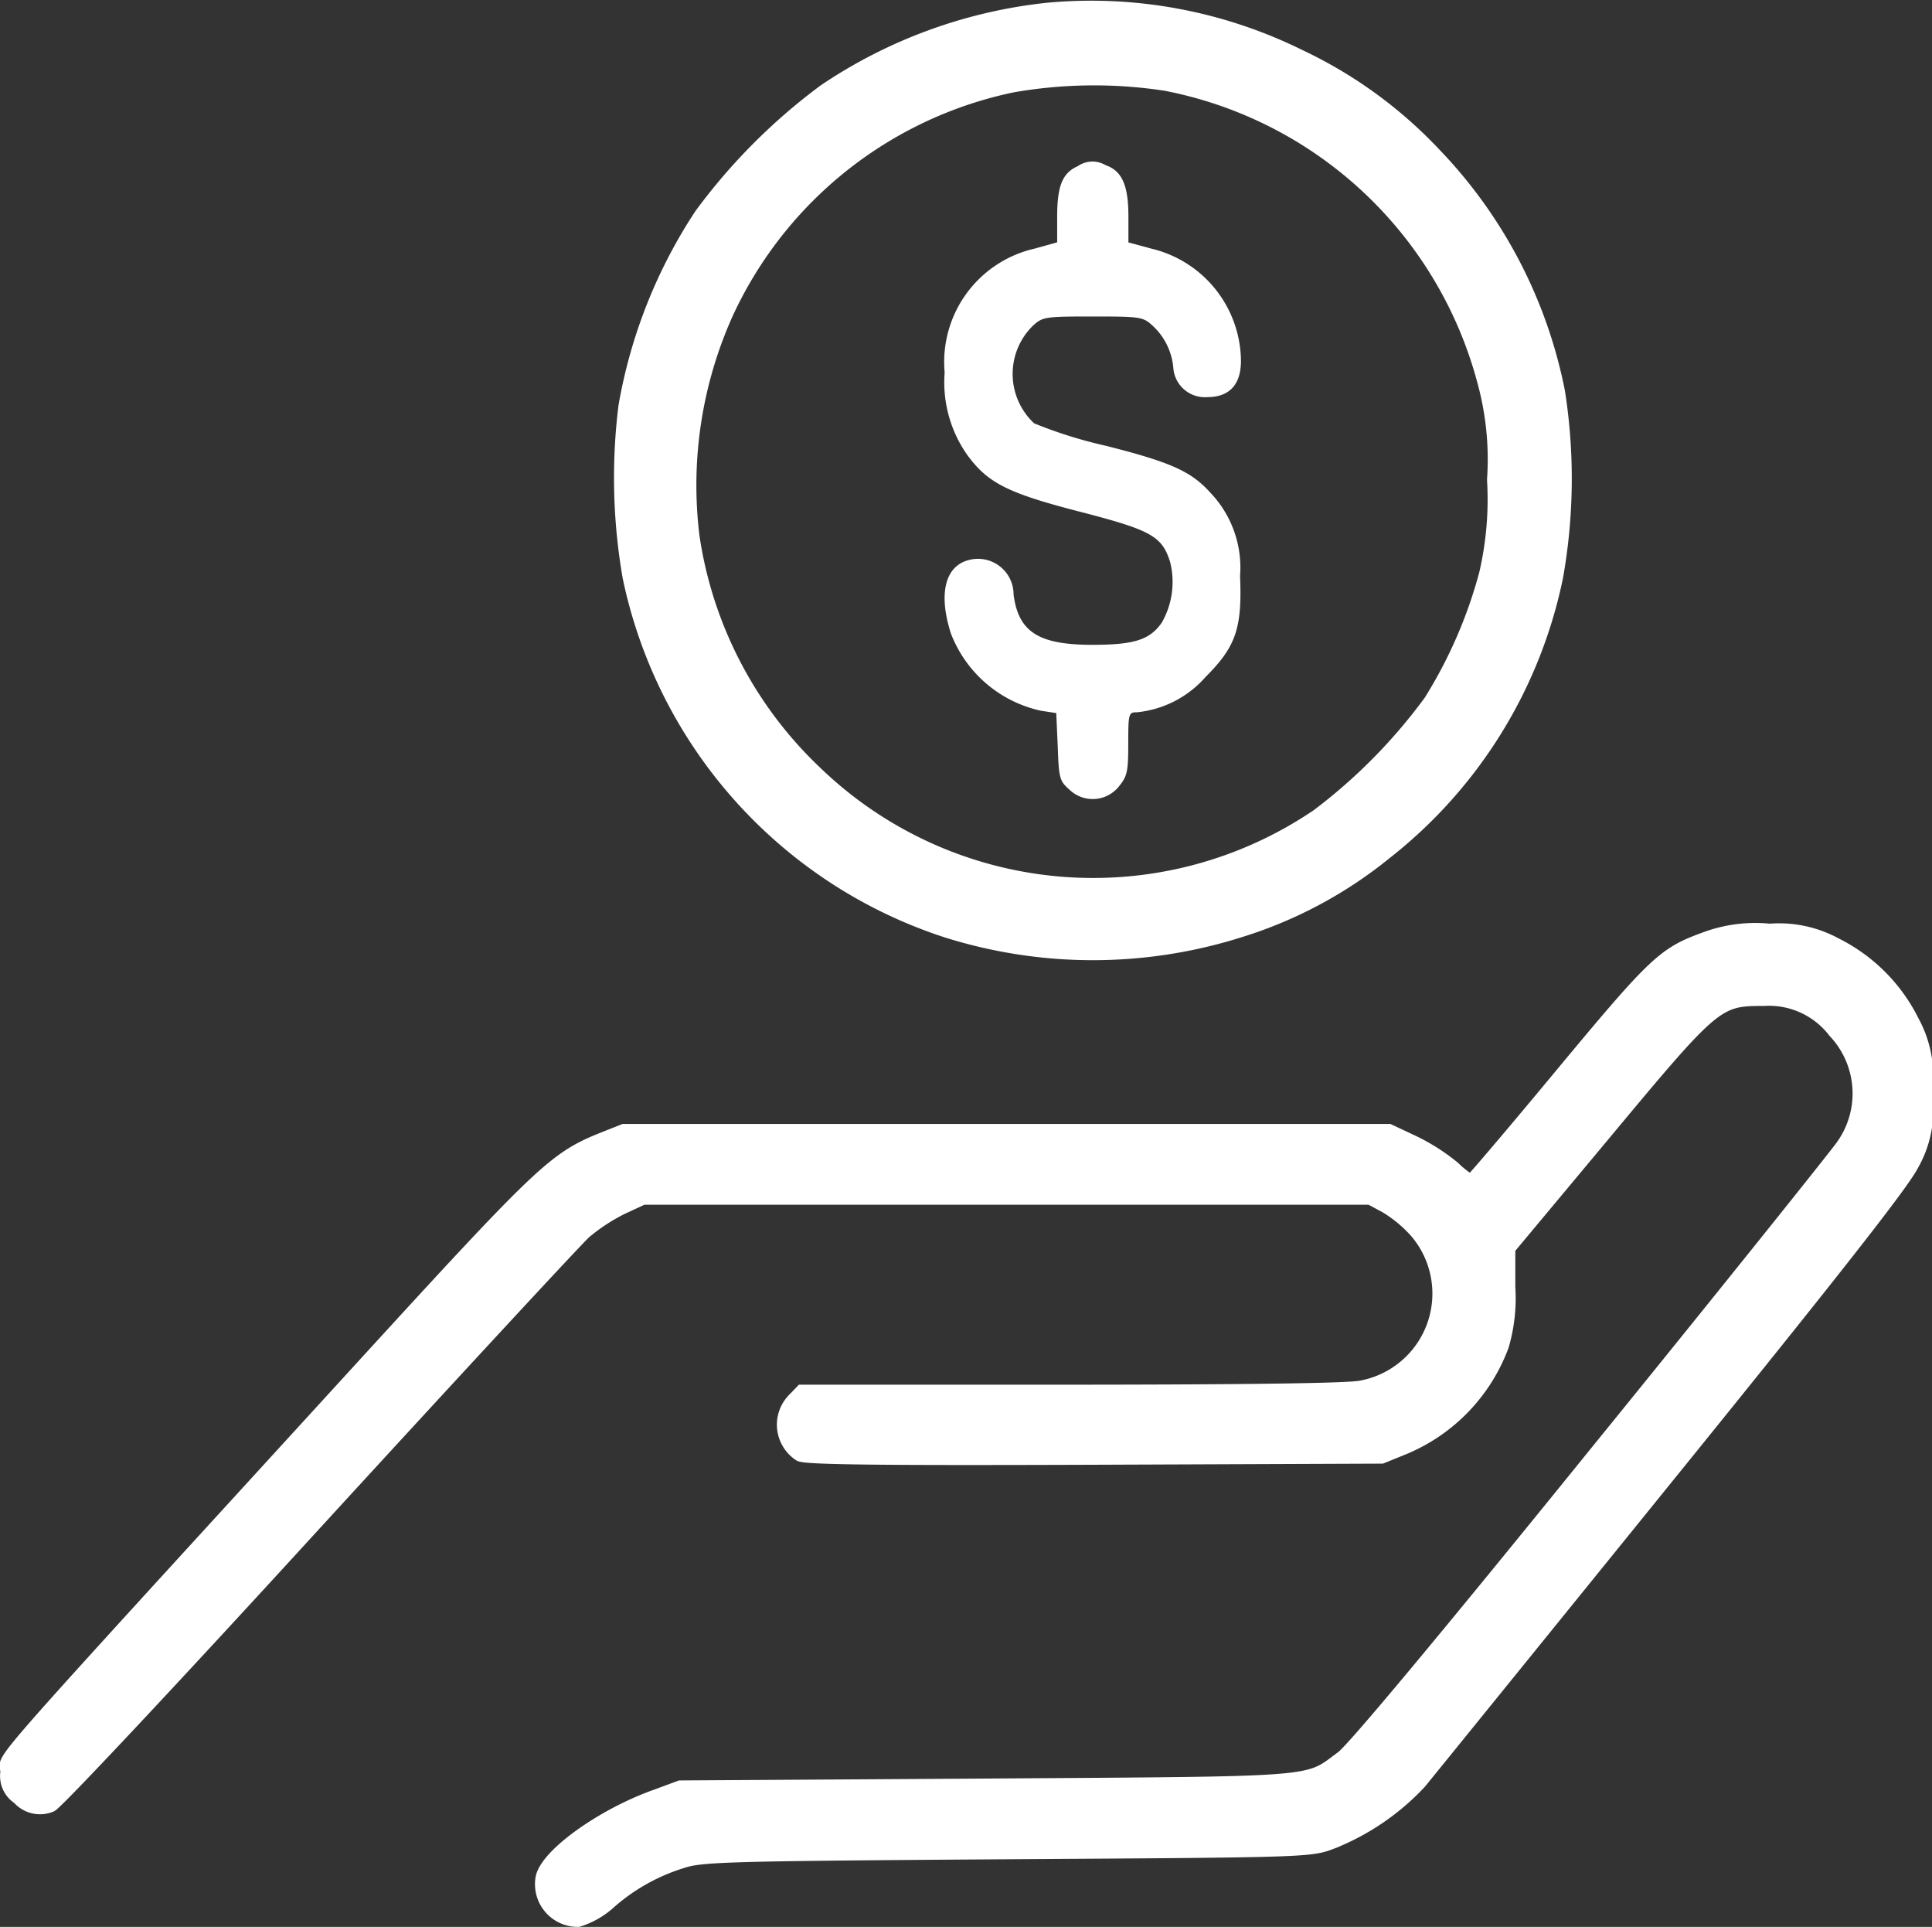
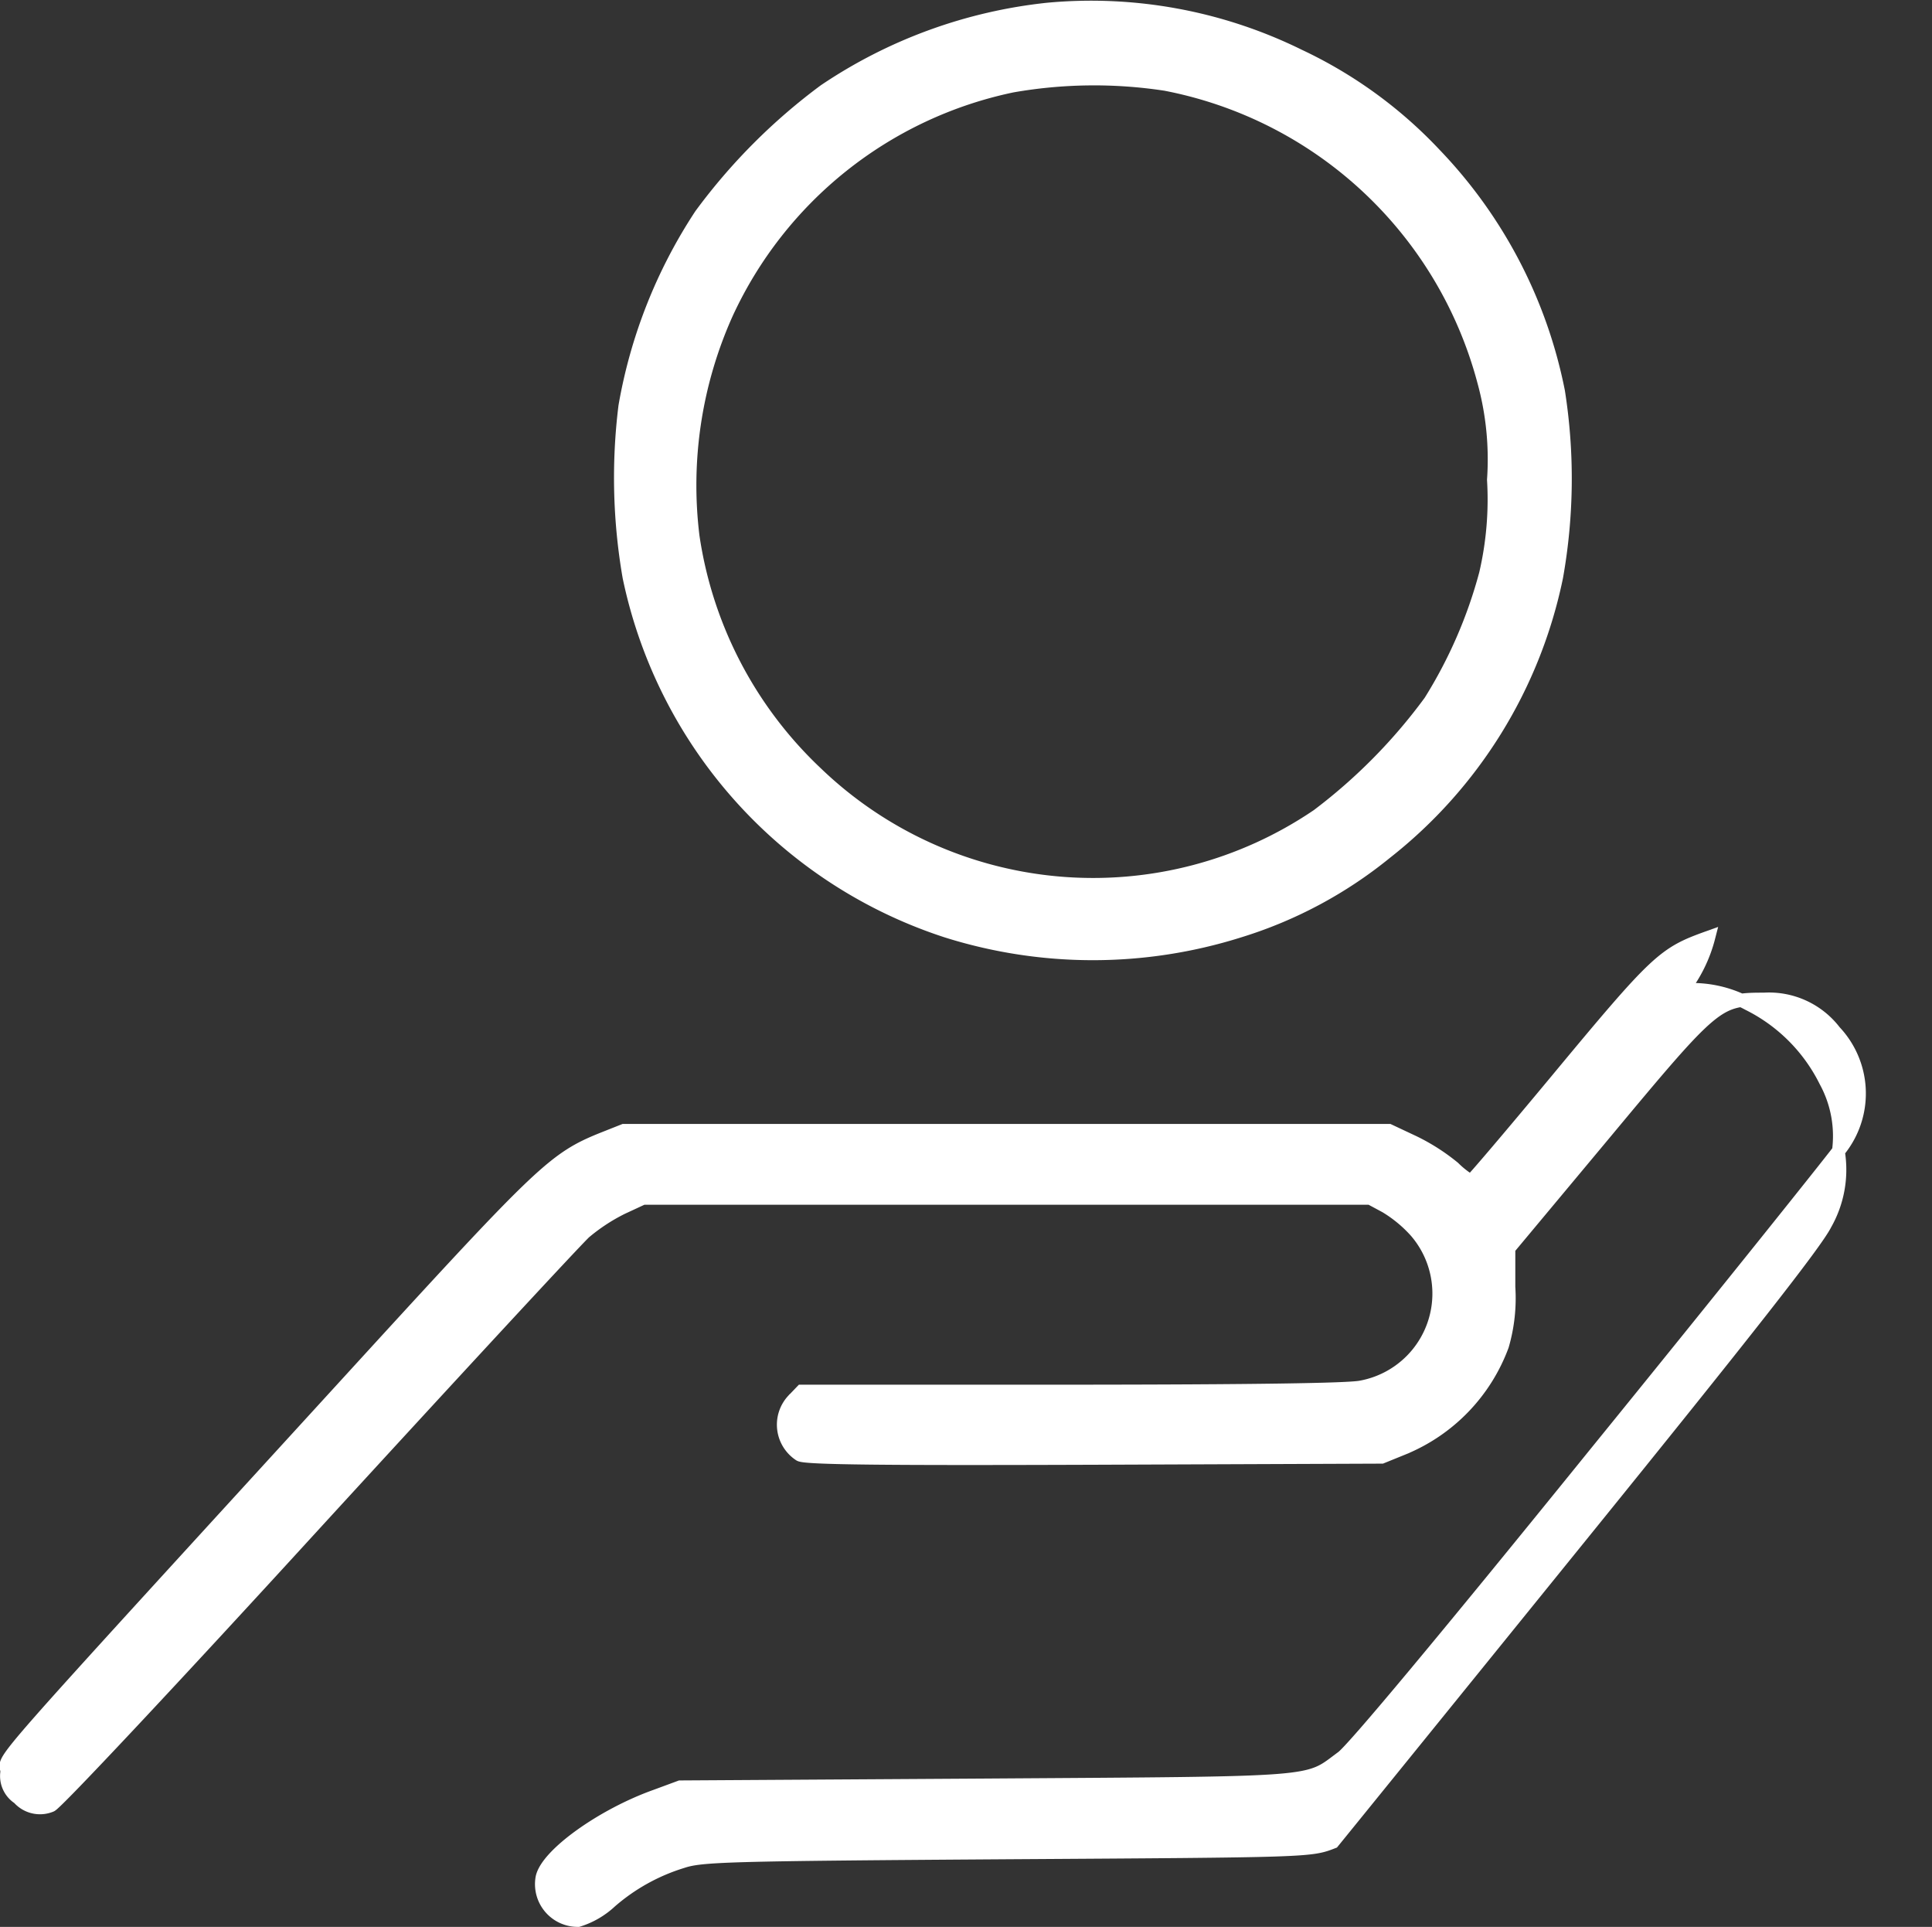
<svg xmlns="http://www.w3.org/2000/svg" width="72.721" height="72.513" viewBox="0 0 72.721 72.513">
  <rect x="0" y="0" width="72.721" height="72.513" fill="#333333" stroke="none" />
  <g id="_7" data-name="7" transform="translate(-2.769 -2.737)">
    <path id="Path_152" data-name="Path 152" d="M42.207,3.089a18.5,18.5,0,0,0-8.4,3.063,22.153,22.153,0,0,0-4.658,4.673,18.982,18.982,0,0,0-2.852,7.2,21.844,21.844,0,0,0,.155,6.423A17.841,17.841,0,0,0,38.4,37.774a18.316,18.316,0,0,0,11.011,0,16.345,16.345,0,0,0,5.52-2.95,17.74,17.74,0,0,0,6.423-10.376,21.067,21.067,0,0,0,.071-6.974,17.9,17.9,0,0,0-4.659-8.936,16.816,16.816,0,0,0-5.1-3.7A17.694,17.694,0,0,0,42.207,3.089Zm4.4,2.809A15.416,15.416,0,0,1,58.624,17.093a11.1,11.1,0,0,1,.367,3.7,12.338,12.338,0,0,1-.3,3.543,17.622,17.622,0,0,1-2.089,4.8,20.709,20.709,0,0,1-4.235,4.291,15.04,15.04,0,0,1-18.888-1.609,15.3,15.3,0,0,1-4.63-8.893,15.779,15.779,0,0,1,1.271-8.4A15.275,15.275,0,0,1,40.865,5.969,17.826,17.826,0,0,1,46.611,5.9Z" fill="#fff" stroke="#fff" stroke-width="0.5" />
-     <path id="Path_153" data-name="Path 153" d="M43.337,8.99c-.579.254-.776.748-.776,1.906v.96l-.861.24a4.377,4.377,0,0,0-3.374,4.659,4.746,4.746,0,0,0,.833,3.077c.776,1.073,1.51,1.454,4.249,2.16,2.682.692,3.092.918,3.4,1.878a3.076,3.076,0,0,1-.311,2.3c-.452.649-1.045.833-2.612.833-2.019,0-2.781-.48-2.965-1.892a1.34,1.34,0,0,0-1.68-1.3c-.9.226-1.158,1.271-.678,2.767a4.7,4.7,0,0,0,3.4,2.908l.565.085.056,1.271c.042,1.186.07,1.285.438,1.609a1.262,1.262,0,0,0,1.849-.1c.325-.4.367-.551.367-1.623,0-1.143.014-1.186.325-1.186a3.955,3.955,0,0,0,2.583-1.327c1.143-1.143,1.383-1.835,1.3-3.8a4.082,4.082,0,0,0-1.115-3.134c-.72-.8-1.468-1.143-3.924-1.765a17.094,17.094,0,0,1-2.71-.847A2.538,2.538,0,0,1,41.643,15c.367-.339.452-.353,2.259-.353s1.892.014,2.259.353a2.448,2.448,0,0,1,.776,1.623,1.19,1.19,0,0,0,1.271,1.059c.833,0,1.271-.466,1.271-1.369A4.384,4.384,0,0,0,46.132,12.1l-.889-.24v-.974c0-1.172-.24-1.722-.861-1.934A.965.965,0,0,0,43.337,8.99Z" fill="#fff" />
-     <path id="Path_154" data-name="Path 154" d="M67.081,38.014c-1.694.607-1.92.8-5.731,5.393-1.736,2.089-3.176,3.783-3.219,3.783a3.5,3.5,0,0,1-.649-.508,7.614,7.614,0,0,0-1.5-.96l-.932-.438h-28.8l-.819.325c-1.779.72-2.287,1.2-8.837,8.357C1.664,70.3,3.033,68.732,3.033,69.424a.98.98,0,0,0,.438.974,1.069,1.069,0,0,0,1.214.282c.184-.056,4.531-4.687,9.9-10.559,5.265-5.745,9.854-10.7,10.192-11.011a7.032,7.032,0,0,1,1.4-.918l.791-.367H54.347l.579.311a4.961,4.961,0,0,1,1.143.946,3.582,3.582,0,0,1-2.075,5.859q-.72.148-10.884.155H32.946l-.339.353a1.35,1.35,0,0,0,.268,2.033c.212.127,3.2.155,11.1.127l10.8-.042.8-.325a6.68,6.68,0,0,0,3.741-3.868,6.379,6.379,0,0,0,.24-2.2V49.717l3.628-4.348c4.136-4.969,4.221-5.026,5.986-5.026a3.106,3.106,0,0,1,2.654,1.214,3.394,3.394,0,0,1,.282,4.32c-.226.325-4.39,5.534-9.289,11.562-5.689,7.03-9.12,11.138-9.529,11.434-1.383,1.016-.635.96-13.411,1.045l-11.505.071-.918.339c-2.019.72-4.108,2.216-4.277,3.077A1.358,1.358,0,0,0,24.533,75a3.153,3.153,0,0,0,1.214-.706,7.435,7.435,0,0,1,2.7-1.5c.72-.24,1.666-.268,12.211-.339,11.435-.071,11.435-.071,12.282-.4a9.153,9.153,0,0,0,3.275-2.245c.311-.381,4.489-5.534,9.3-11.477,6.3-7.778,8.879-11.068,9.232-11.773a4.136,4.136,0,0,0,.494-2.682,4.31,4.31,0,0,0-.48-2.7,6.444,6.444,0,0,0-2.908-2.908,4.438,4.438,0,0,0-2.47-.522A5.407,5.407,0,0,0,67.081,38.014Z" fill="#fff" stroke="#fff" stroke-width="0.5" />
+     <path id="Path_154" data-name="Path 154" d="M67.081,38.014c-1.694.607-1.92.8-5.731,5.393-1.736,2.089-3.176,3.783-3.219,3.783a3.5,3.5,0,0,1-.649-.508,7.614,7.614,0,0,0-1.5-.96l-.932-.438h-28.8l-.819.325c-1.779.72-2.287,1.2-8.837,8.357C1.664,70.3,3.033,68.732,3.033,69.424a.98.98,0,0,0,.438.974,1.069,1.069,0,0,0,1.214.282c.184-.056,4.531-4.687,9.9-10.559,5.265-5.745,9.854-10.7,10.192-11.011a7.032,7.032,0,0,1,1.4-.918l.791-.367H54.347l.579.311a4.961,4.961,0,0,1,1.143.946,3.582,3.582,0,0,1-2.075,5.859q-.72.148-10.884.155H32.946l-.339.353a1.35,1.35,0,0,0,.268,2.033c.212.127,3.2.155,11.1.127l10.8-.042.8-.325a6.68,6.68,0,0,0,3.741-3.868,6.379,6.379,0,0,0,.24-2.2V49.717l3.628-4.348c4.136-4.969,4.221-5.026,5.986-5.026a3.106,3.106,0,0,1,2.654,1.214,3.394,3.394,0,0,1,.282,4.32c-.226.325-4.39,5.534-9.289,11.562-5.689,7.03-9.12,11.138-9.529,11.434-1.383,1.016-.635.96-13.411,1.045l-11.505.071-.918.339c-2.019.72-4.108,2.216-4.277,3.077A1.358,1.358,0,0,0,24.533,75a3.153,3.153,0,0,0,1.214-.706,7.435,7.435,0,0,1,2.7-1.5c.72-.24,1.666-.268,12.211-.339,11.435-.071,11.435-.071,12.282-.4c.311-.381,4.489-5.534,9.3-11.477,6.3-7.778,8.879-11.068,9.232-11.773a4.136,4.136,0,0,0,.494-2.682,4.31,4.31,0,0,0-.48-2.7,6.444,6.444,0,0,0-2.908-2.908,4.438,4.438,0,0,0-2.47-.522A5.407,5.407,0,0,0,67.081,38.014Z" fill="#fff" stroke="#fff" stroke-width="0.5" />
  </g>
</svg>